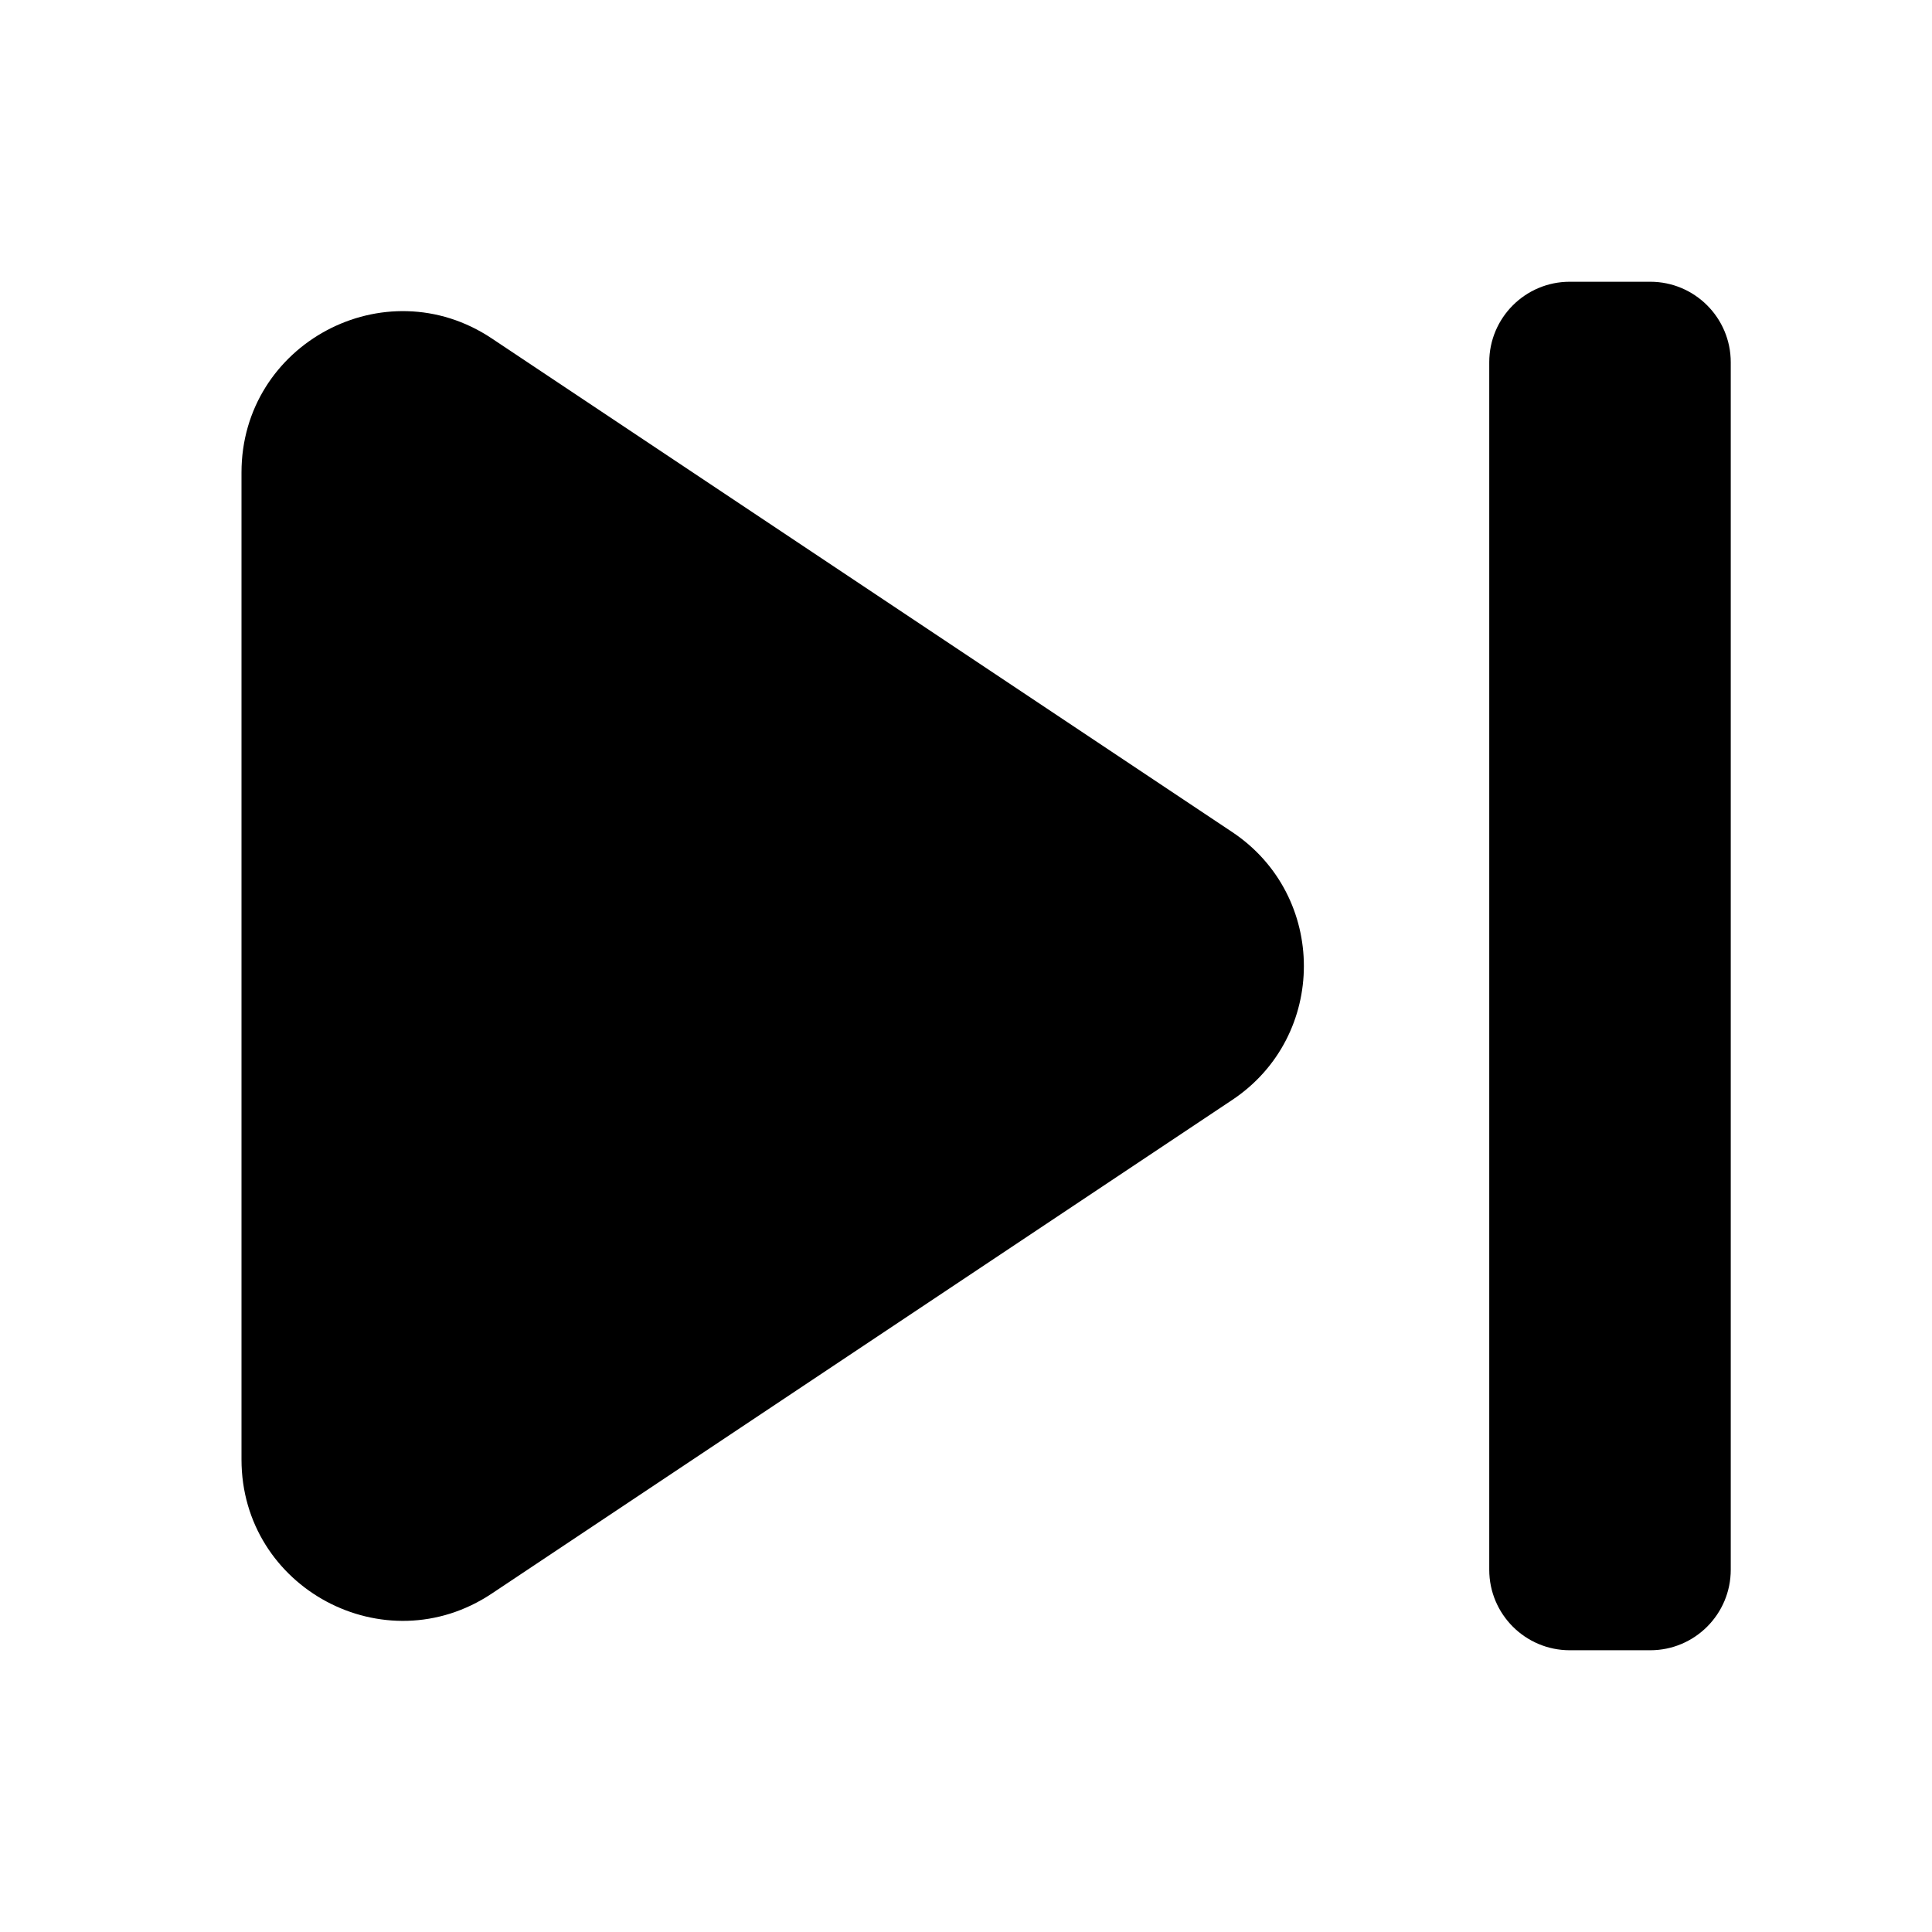
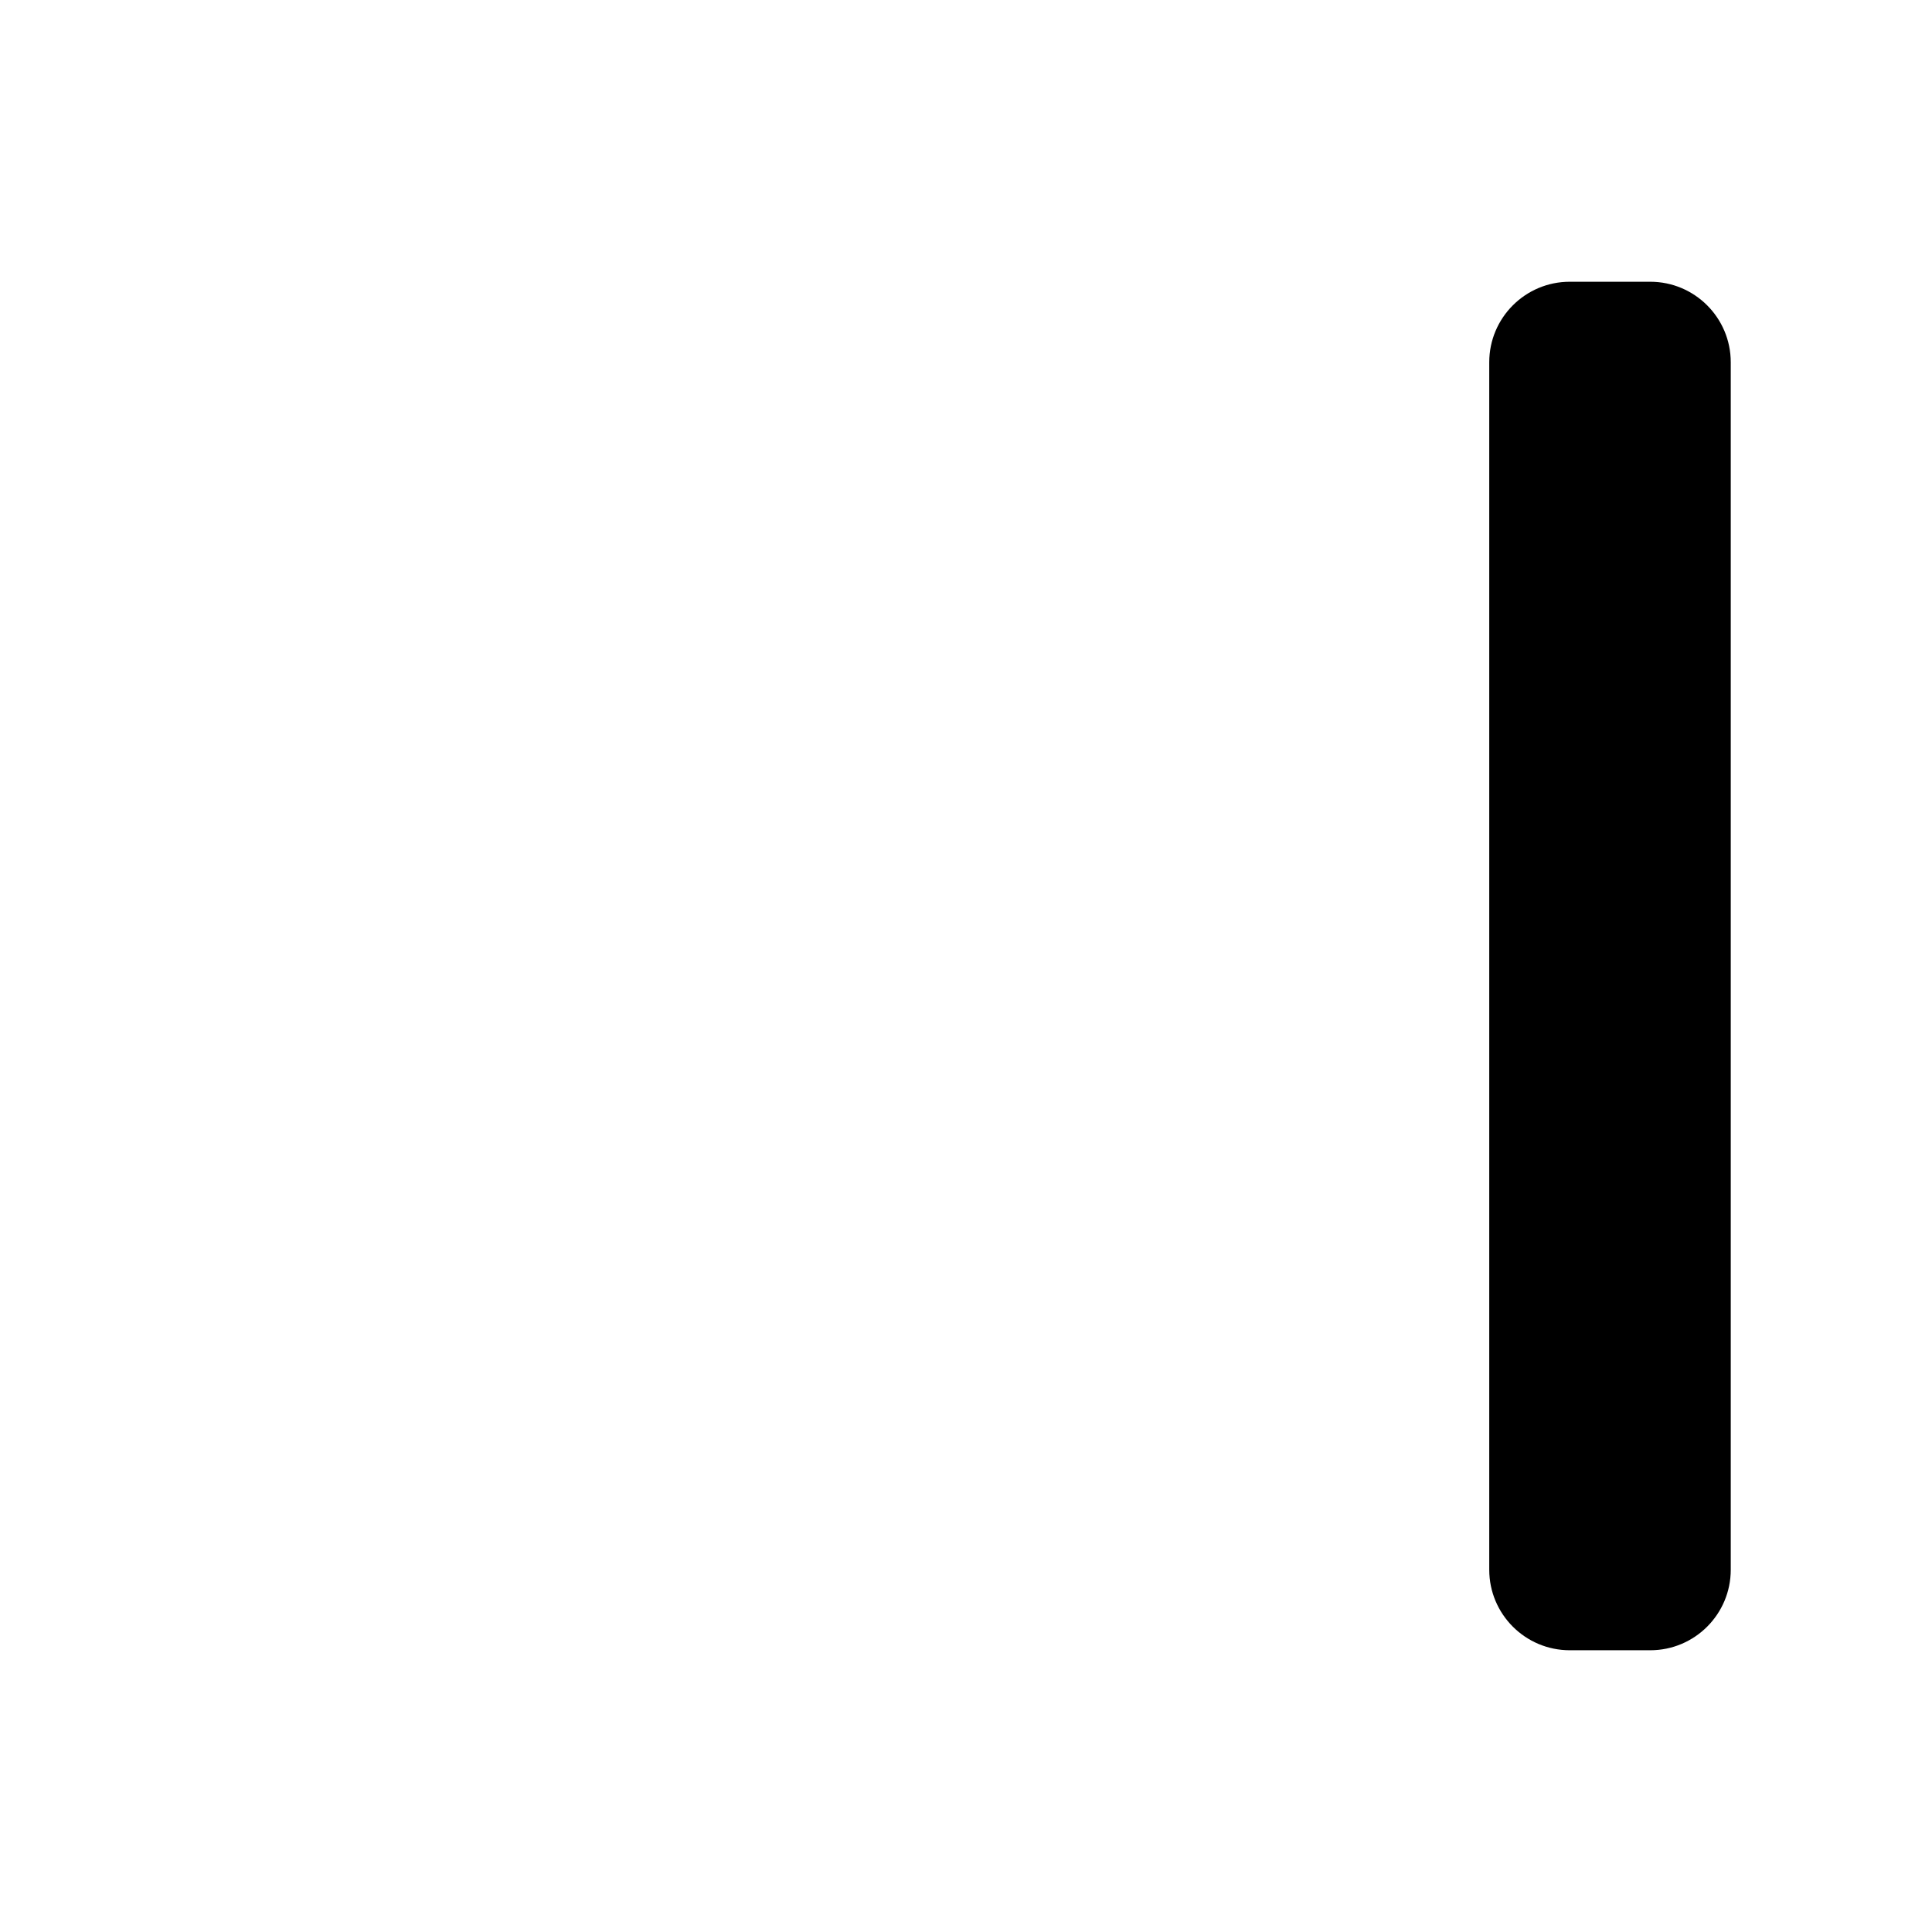
<svg xmlns="http://www.w3.org/2000/svg" width="800px" height="800px" viewBox="0 0 24 24" fill="none">
  <path d="M21.5 4.5C21.5 3.948 21.052 3.5 20.5 3.5H19.5C18.948 3.5 18.5 3.948 18.5 4.5V19.5C18.5 20.052 18.948 20.5 19.5 20.5H20.5C21.052 20.5 21.5 20.052 21.5 19.5V4.5Z" fill="#000000" />
-   <path d="M3 5.869C3 4.271 4.78 3.318 6.109 4.204L15.307 10.336C16.494 11.128 16.494 12.873 15.307 13.664L6.109 19.796C4.78 20.682 3 19.729 3 18.131V5.869Z" fill="#000000" />
</svg>